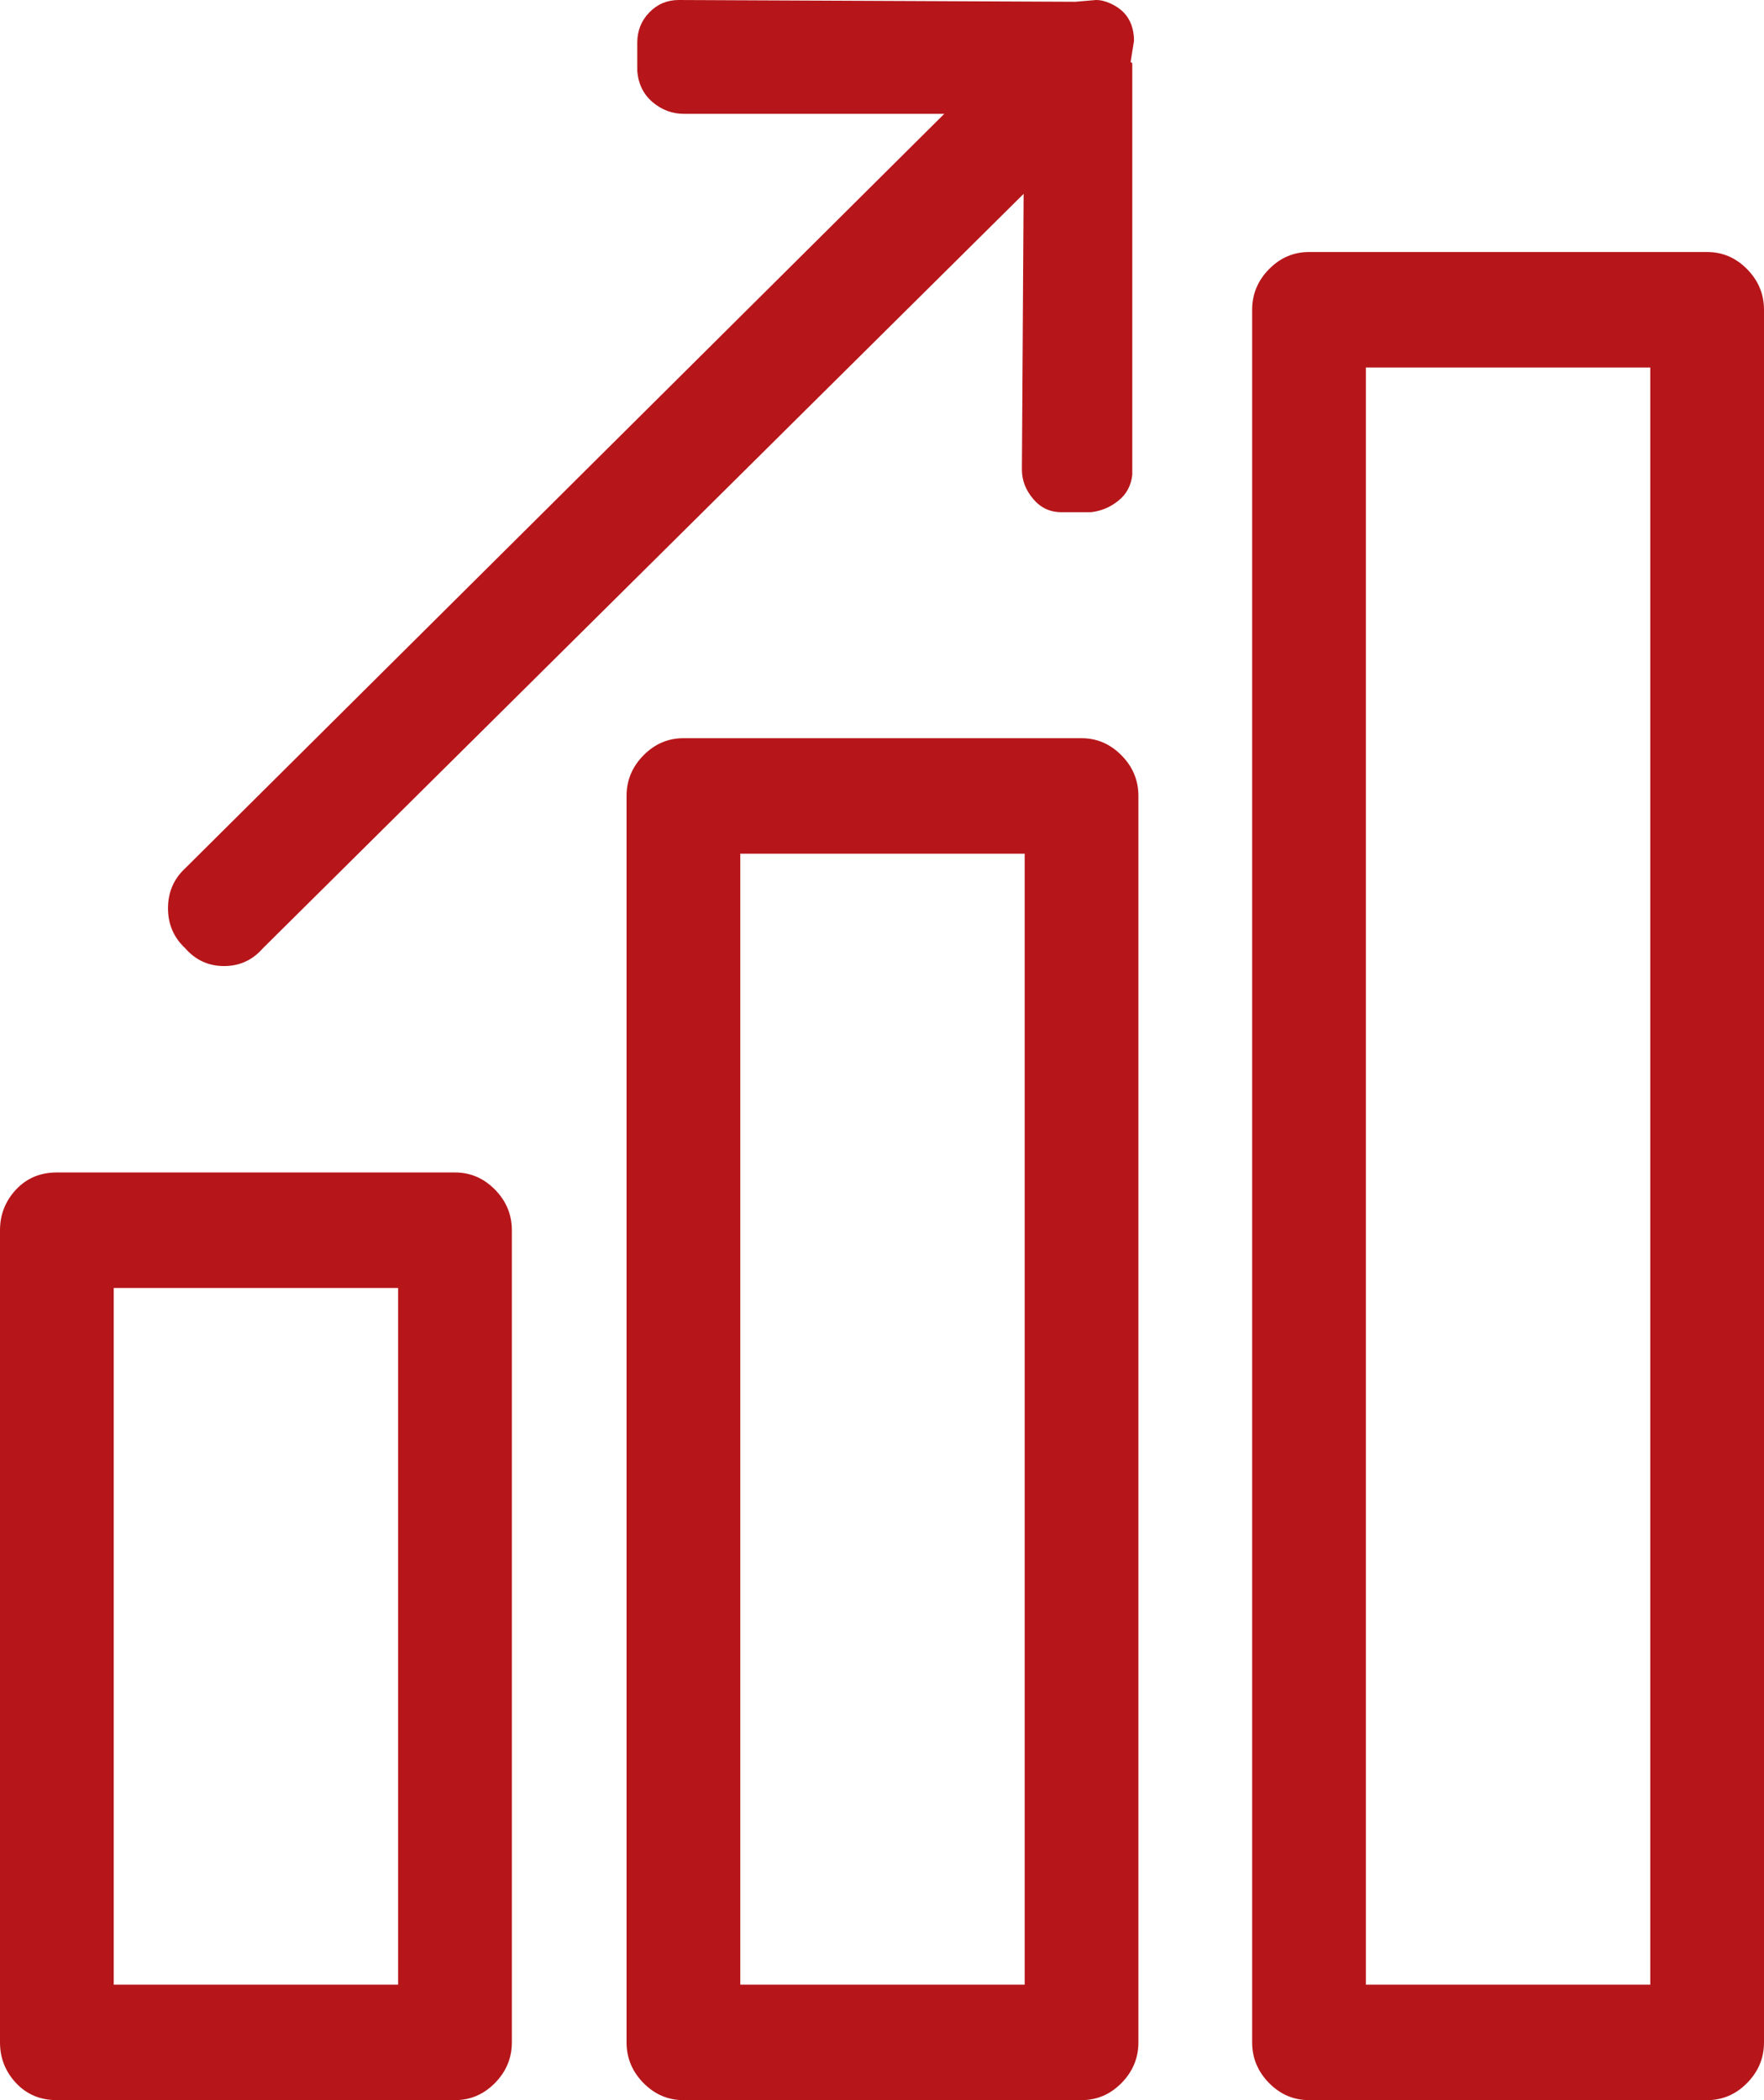
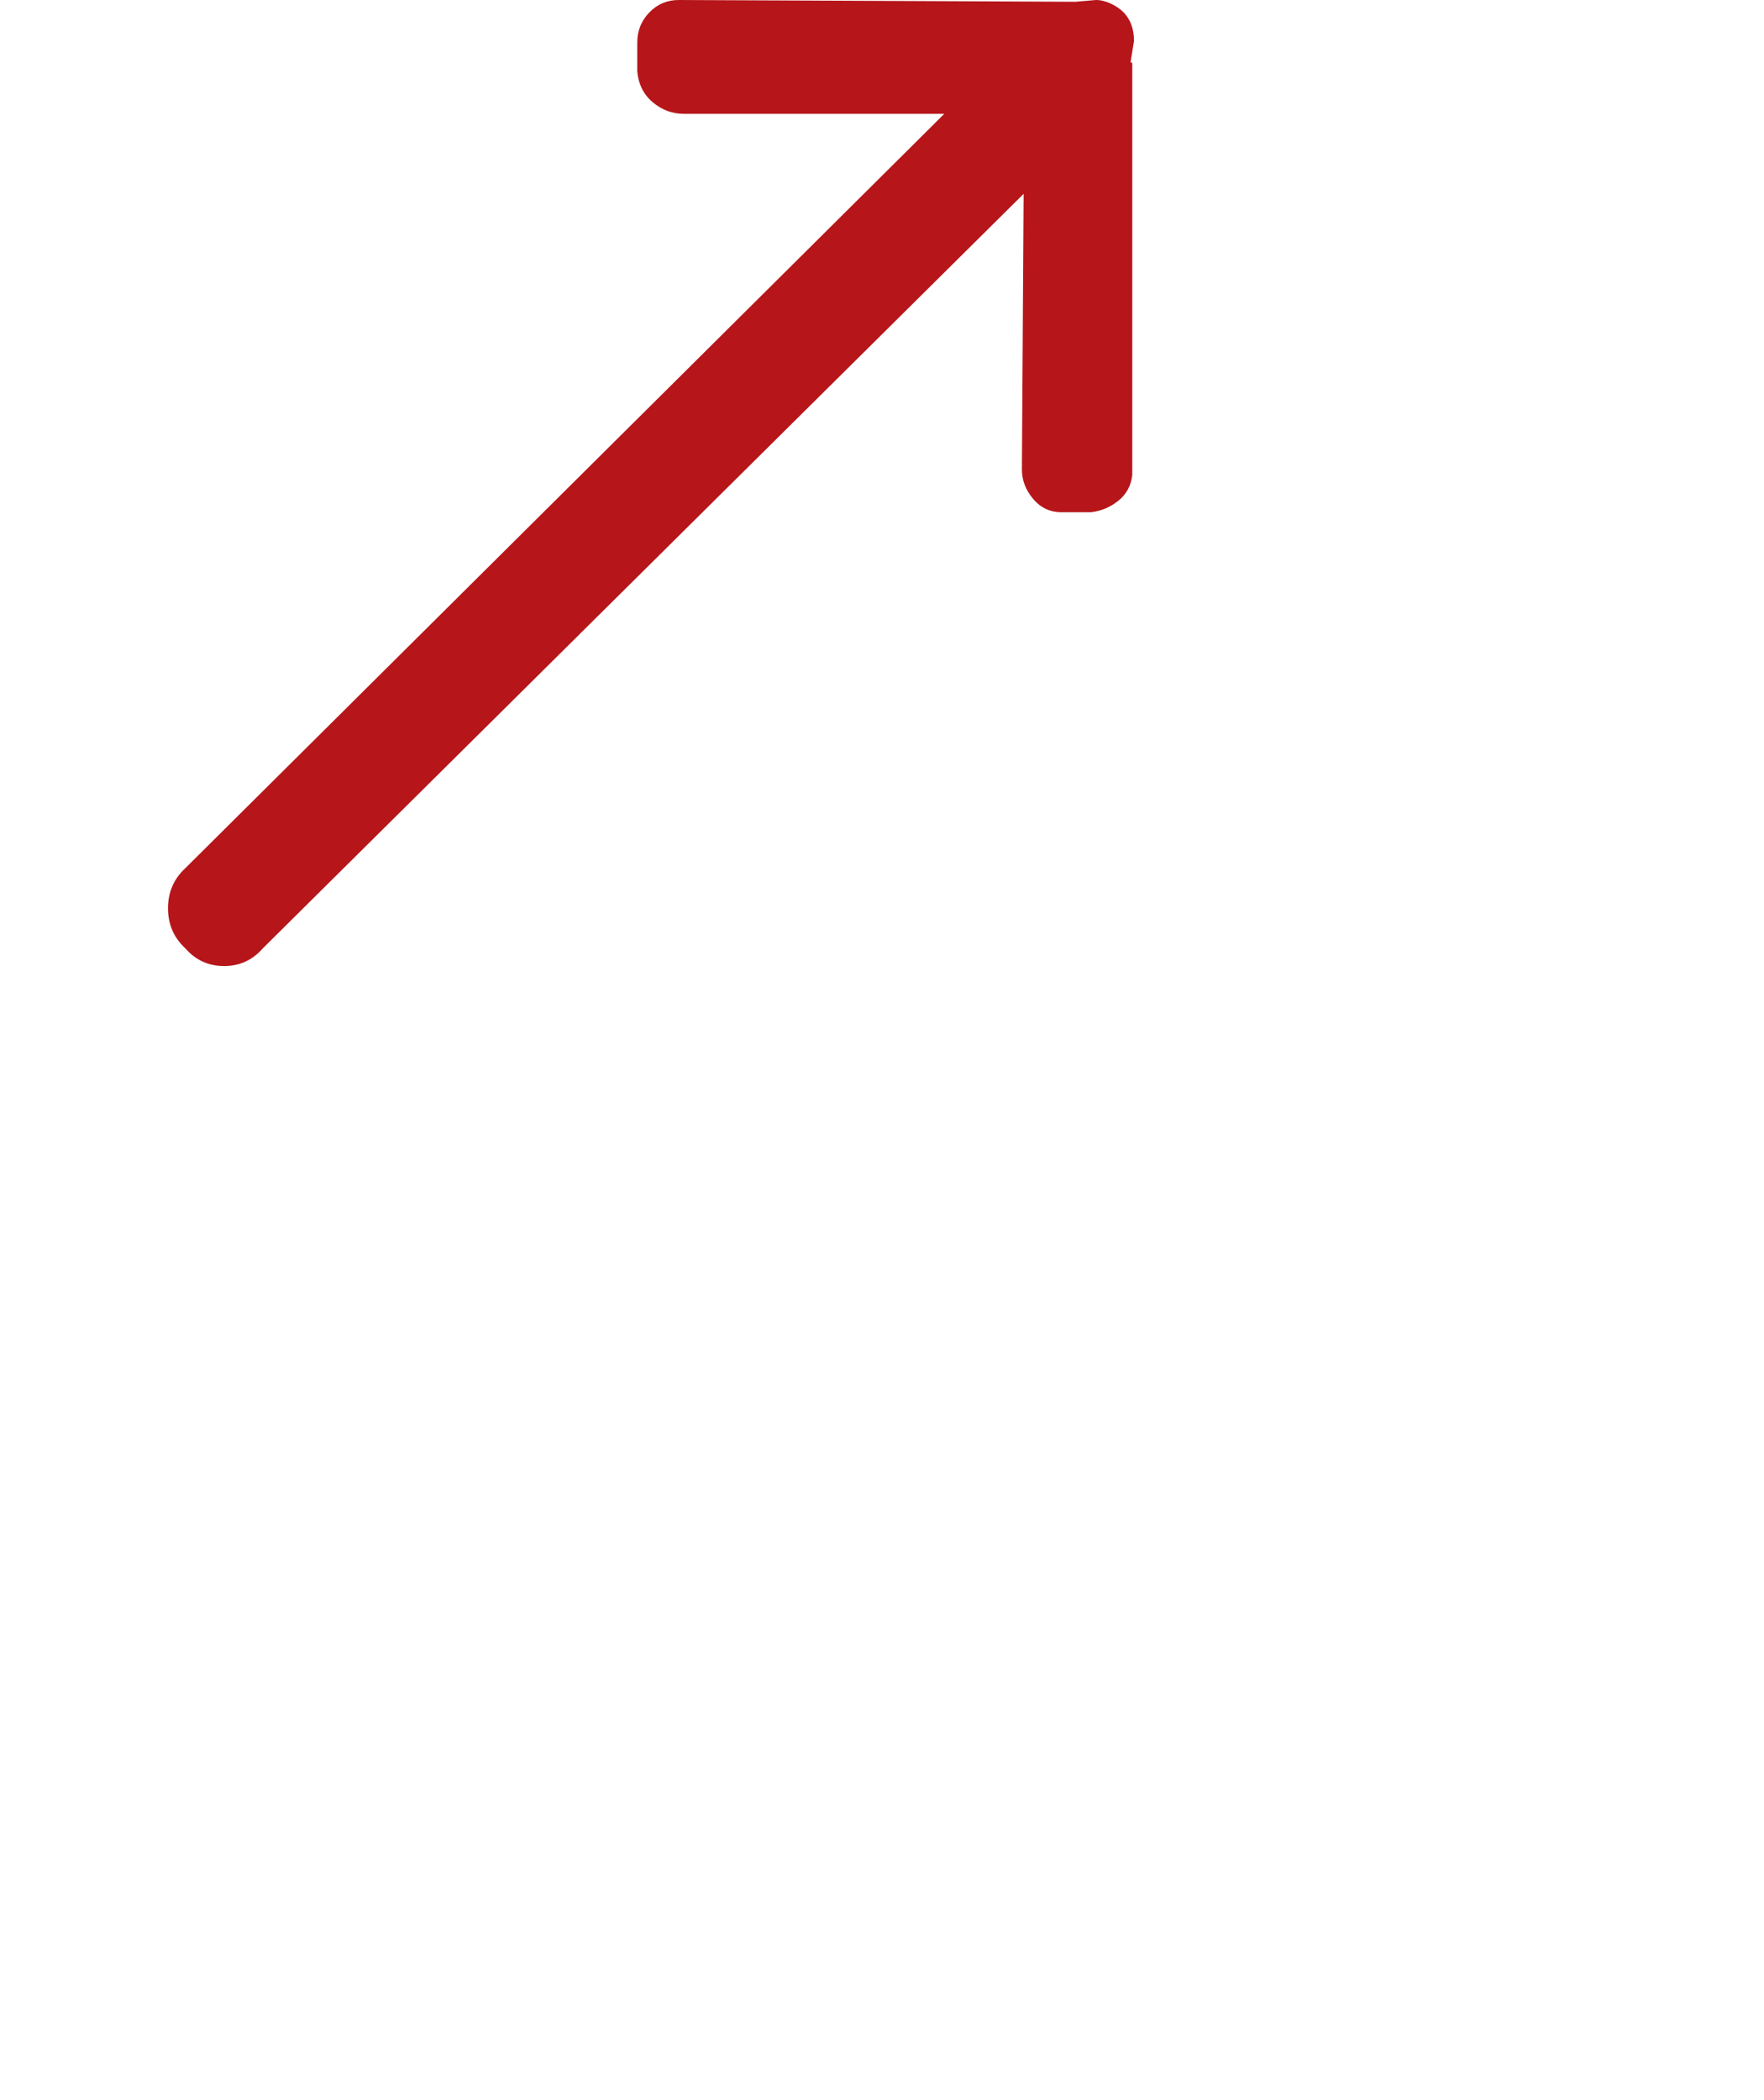
<svg xmlns="http://www.w3.org/2000/svg" width="42px" height="50px" viewBox="0 0 42 50">
  <title>Group</title>
  <desc>Created with Sketch.</desc>
  <g id="Icons" stroke="none" stroke-width="1" fill="none" fill-rule="evenodd">
    <g id="RedSky-Icon-Toolkit" transform="translate(-187, -1371)" fill="#B6161A">
      <g id="Group-4" transform="translate(187, 1371)">
        <g id="Group">
-           <path d="M32.521,47.25 L39.292,47.25 L39.292,8.75 L32.521,8.75 L32.521,47.25 Z M40.646,6 C41.012,6 41.33,6.136 41.598,6.408 C41.866,6.681 42,7.003 42,7.375 L42,48.625 C42,48.997 41.866,49.319 41.598,49.592 C41.33,49.864 41.012,50 40.646,50 L31.167,50 C30.8,50 30.483,49.864 30.215,49.592 C29.947,49.319 29.813,48.997 29.813,48.625 L29.813,7.375 C29.813,7.003 29.947,6.681 30.215,6.408 C30.483,6.136 30.8,6 31.167,6 L40.646,6 Z M2.708,47.25 L9.479,47.25 L9.479,30.664 L2.708,30.664 L2.708,47.25 Z M10.833,27.914 C11.199,27.914 11.516,28.05 11.785,28.322 C12.053,28.595 12.187,28.917 12.187,29.289 L12.187,48.625 C12.187,48.997 12.053,49.319 11.785,49.592 C11.516,49.864 11.199,50 10.833,50 L1.354,50 C0.959,50 0.635,49.864 0.381,49.592 C0.127,49.319 0,48.997 0,48.625 L0,29.289 C0,28.917 0.127,28.595 0.381,28.322 C0.635,28.05 0.959,27.914 1.354,27.914 L10.833,27.914 Z M17.626,47.25 L24.397,47.25 L24.397,20.325 L17.626,20.325 L17.626,47.25 Z M25.751,17.575 C26.117,17.575 26.435,17.712 26.703,17.984 C26.971,18.256 27.105,18.578 27.105,18.95 L27.105,48.625 C27.105,48.997 26.971,49.319 26.703,49.592 C26.435,49.864 26.117,50 25.751,50 L16.272,50 C15.905,50 15.588,49.864 15.32,49.592 C15.052,49.319 14.918,48.997 14.918,48.625 L14.918,18.95 C14.918,18.578 15.052,18.256 15.32,17.984 C15.588,17.712 15.905,17.575 16.272,17.575 L25.751,17.575 Z" id="Fill-1" />
          <path d="M6.259,22.577 C6.012,22.859 5.704,23 5.335,23 C4.965,23 4.657,22.859 4.411,22.577 C4.137,22.322 4,22.005 4,21.624 C4,21.243 4.137,20.925 4.411,20.671 L22.483,2.71 L16.282,2.71 C16.007,2.71 15.761,2.619 15.542,2.435 C15.323,2.251 15.2,2.005 15.173,1.694 L15.173,1.016 C15.173,0.734 15.268,0.494 15.46,0.296 C15.651,0.099 15.884,0 16.158,0 L25.563,0.042 L25.604,0.042 L26.097,0 C26.206,0 26.322,0.028 26.446,0.085 C26.569,0.142 26.671,0.212 26.754,0.296 C26.836,0.381 26.897,0.48 26.938,0.593 C26.979,0.706 27,0.833 27,0.974 L26.918,1.482 C26.945,1.482 26.959,1.497 26.959,1.524 L26.959,11.305 C26.931,11.559 26.822,11.765 26.63,11.919 C26.439,12.075 26.22,12.167 25.973,12.195 L25.275,12.195 C25.001,12.195 24.775,12.089 24.598,11.877 C24.419,11.665 24.331,11.432 24.331,11.178 L24.372,4.615 L6.259,22.577 Z" id="Fill-3" />
        </g>
      </g>
    </g>
  </g>
</svg>